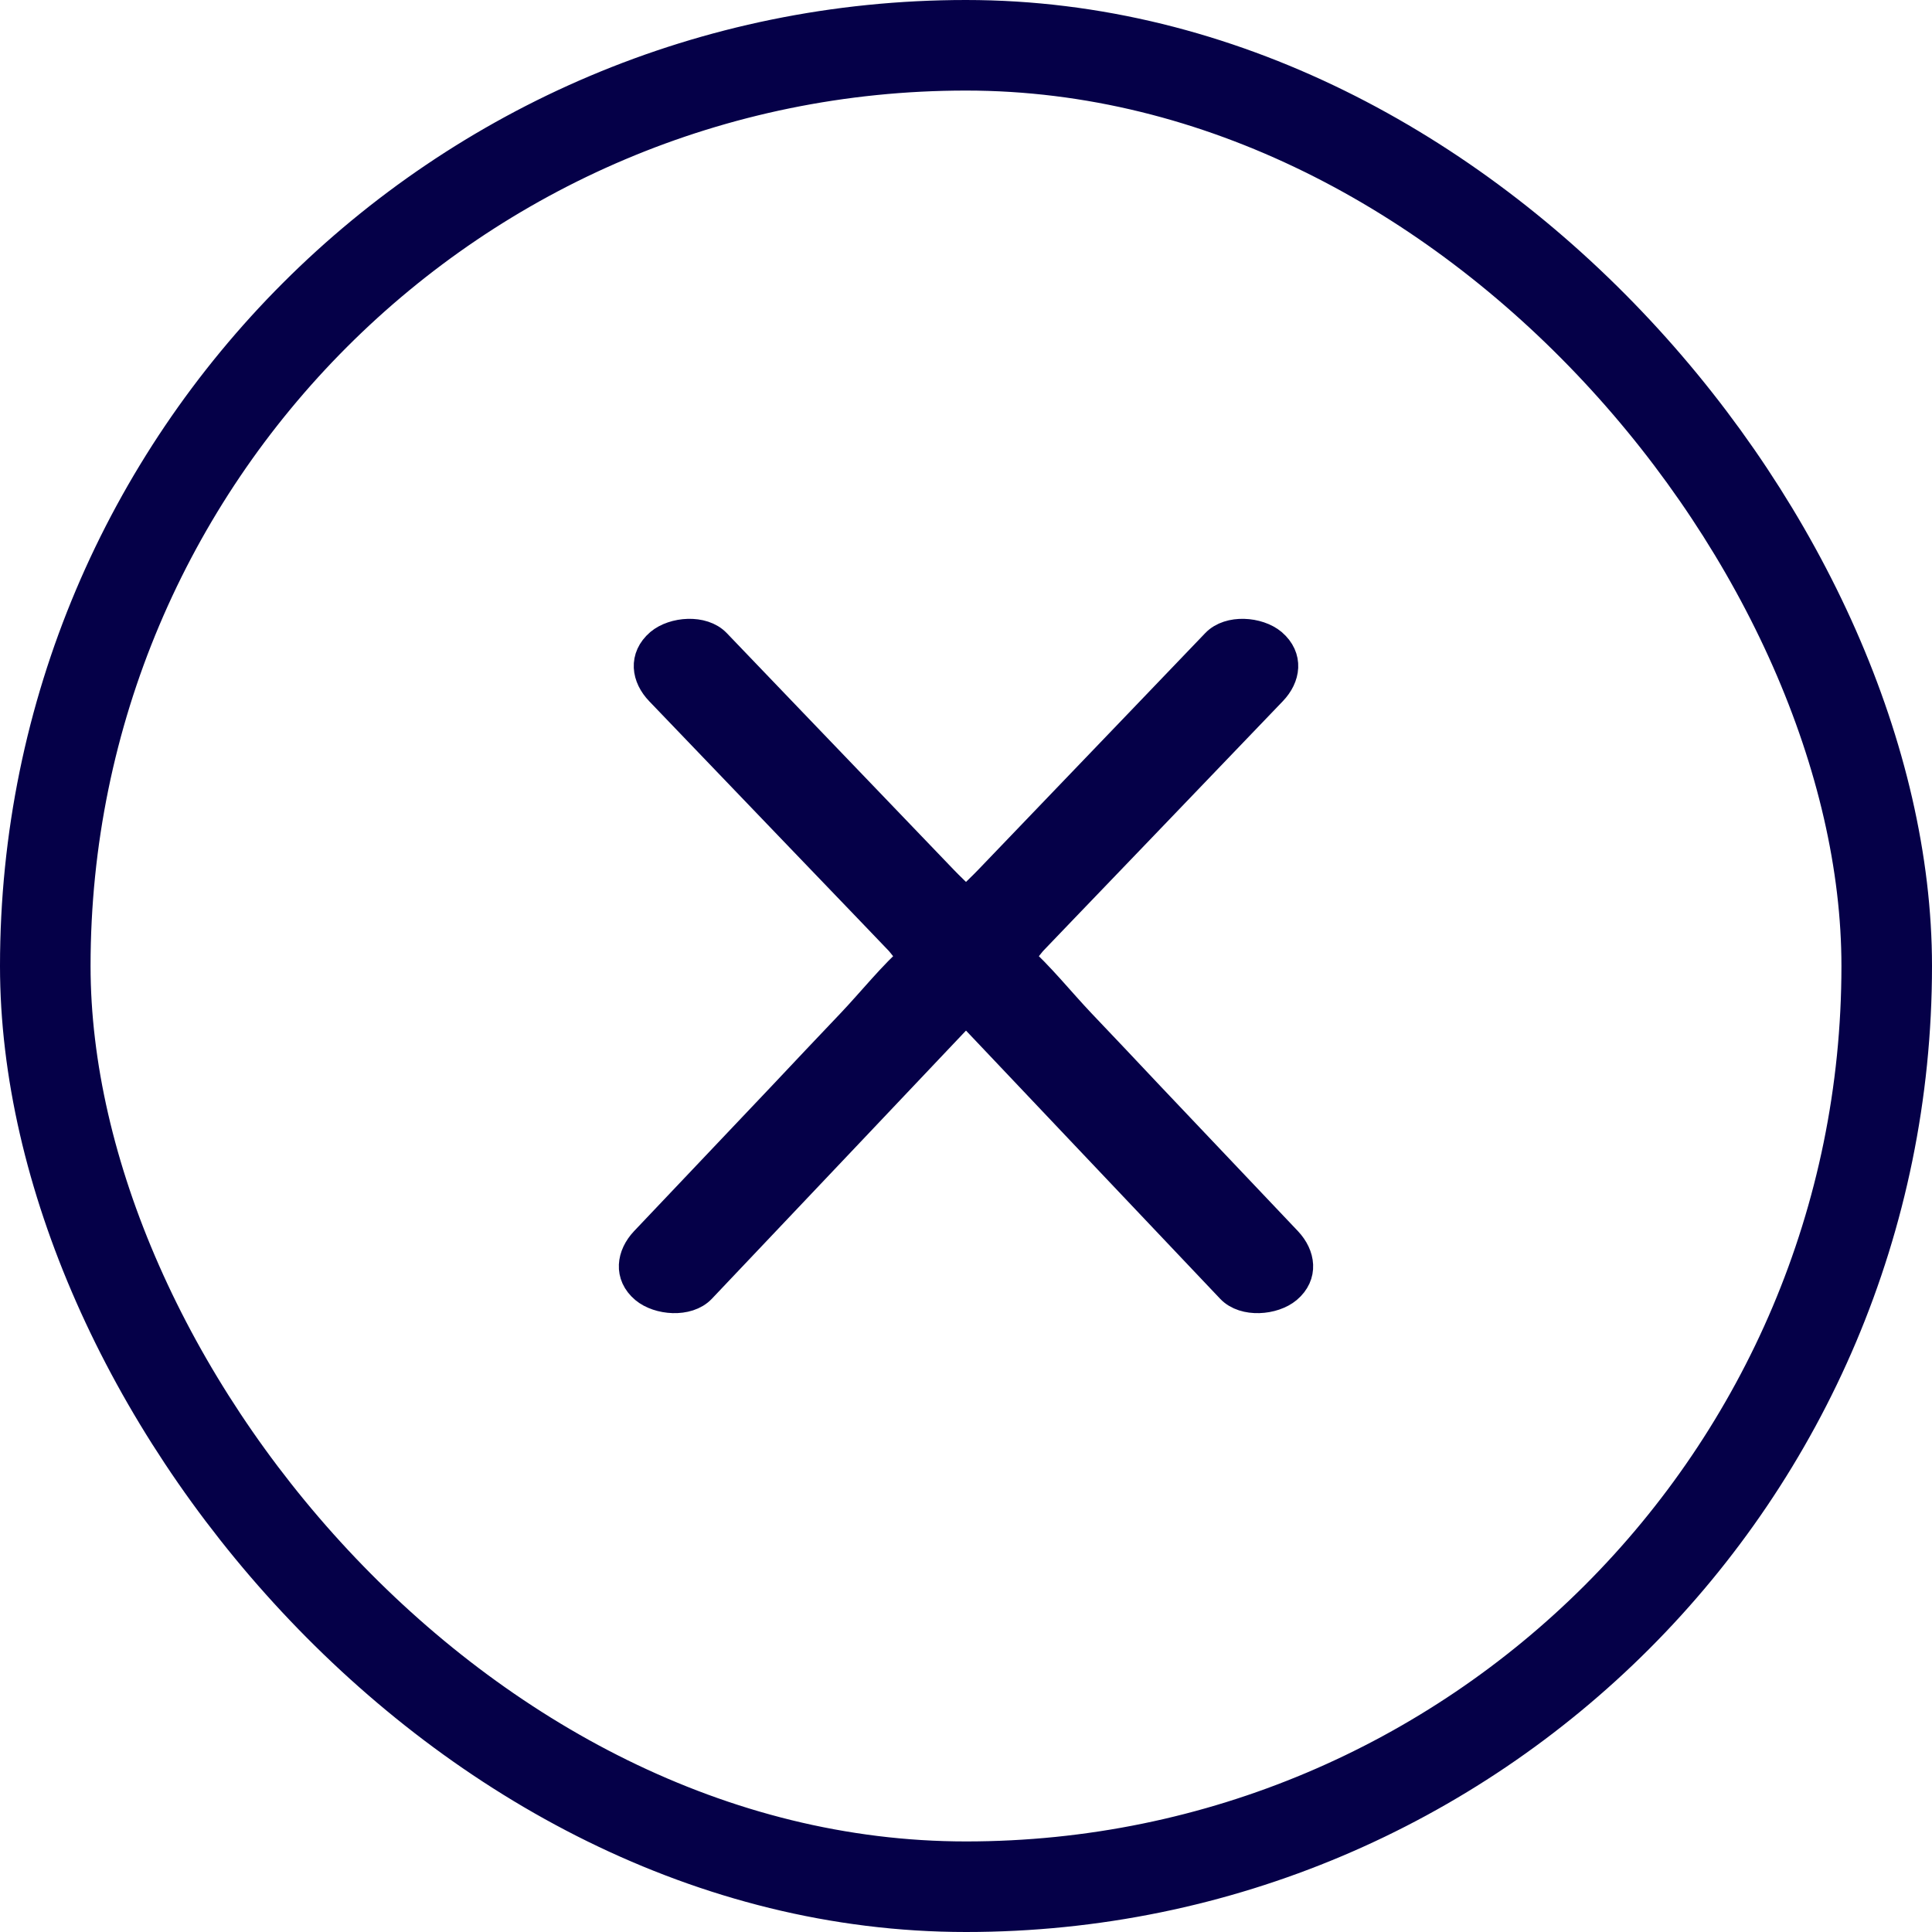
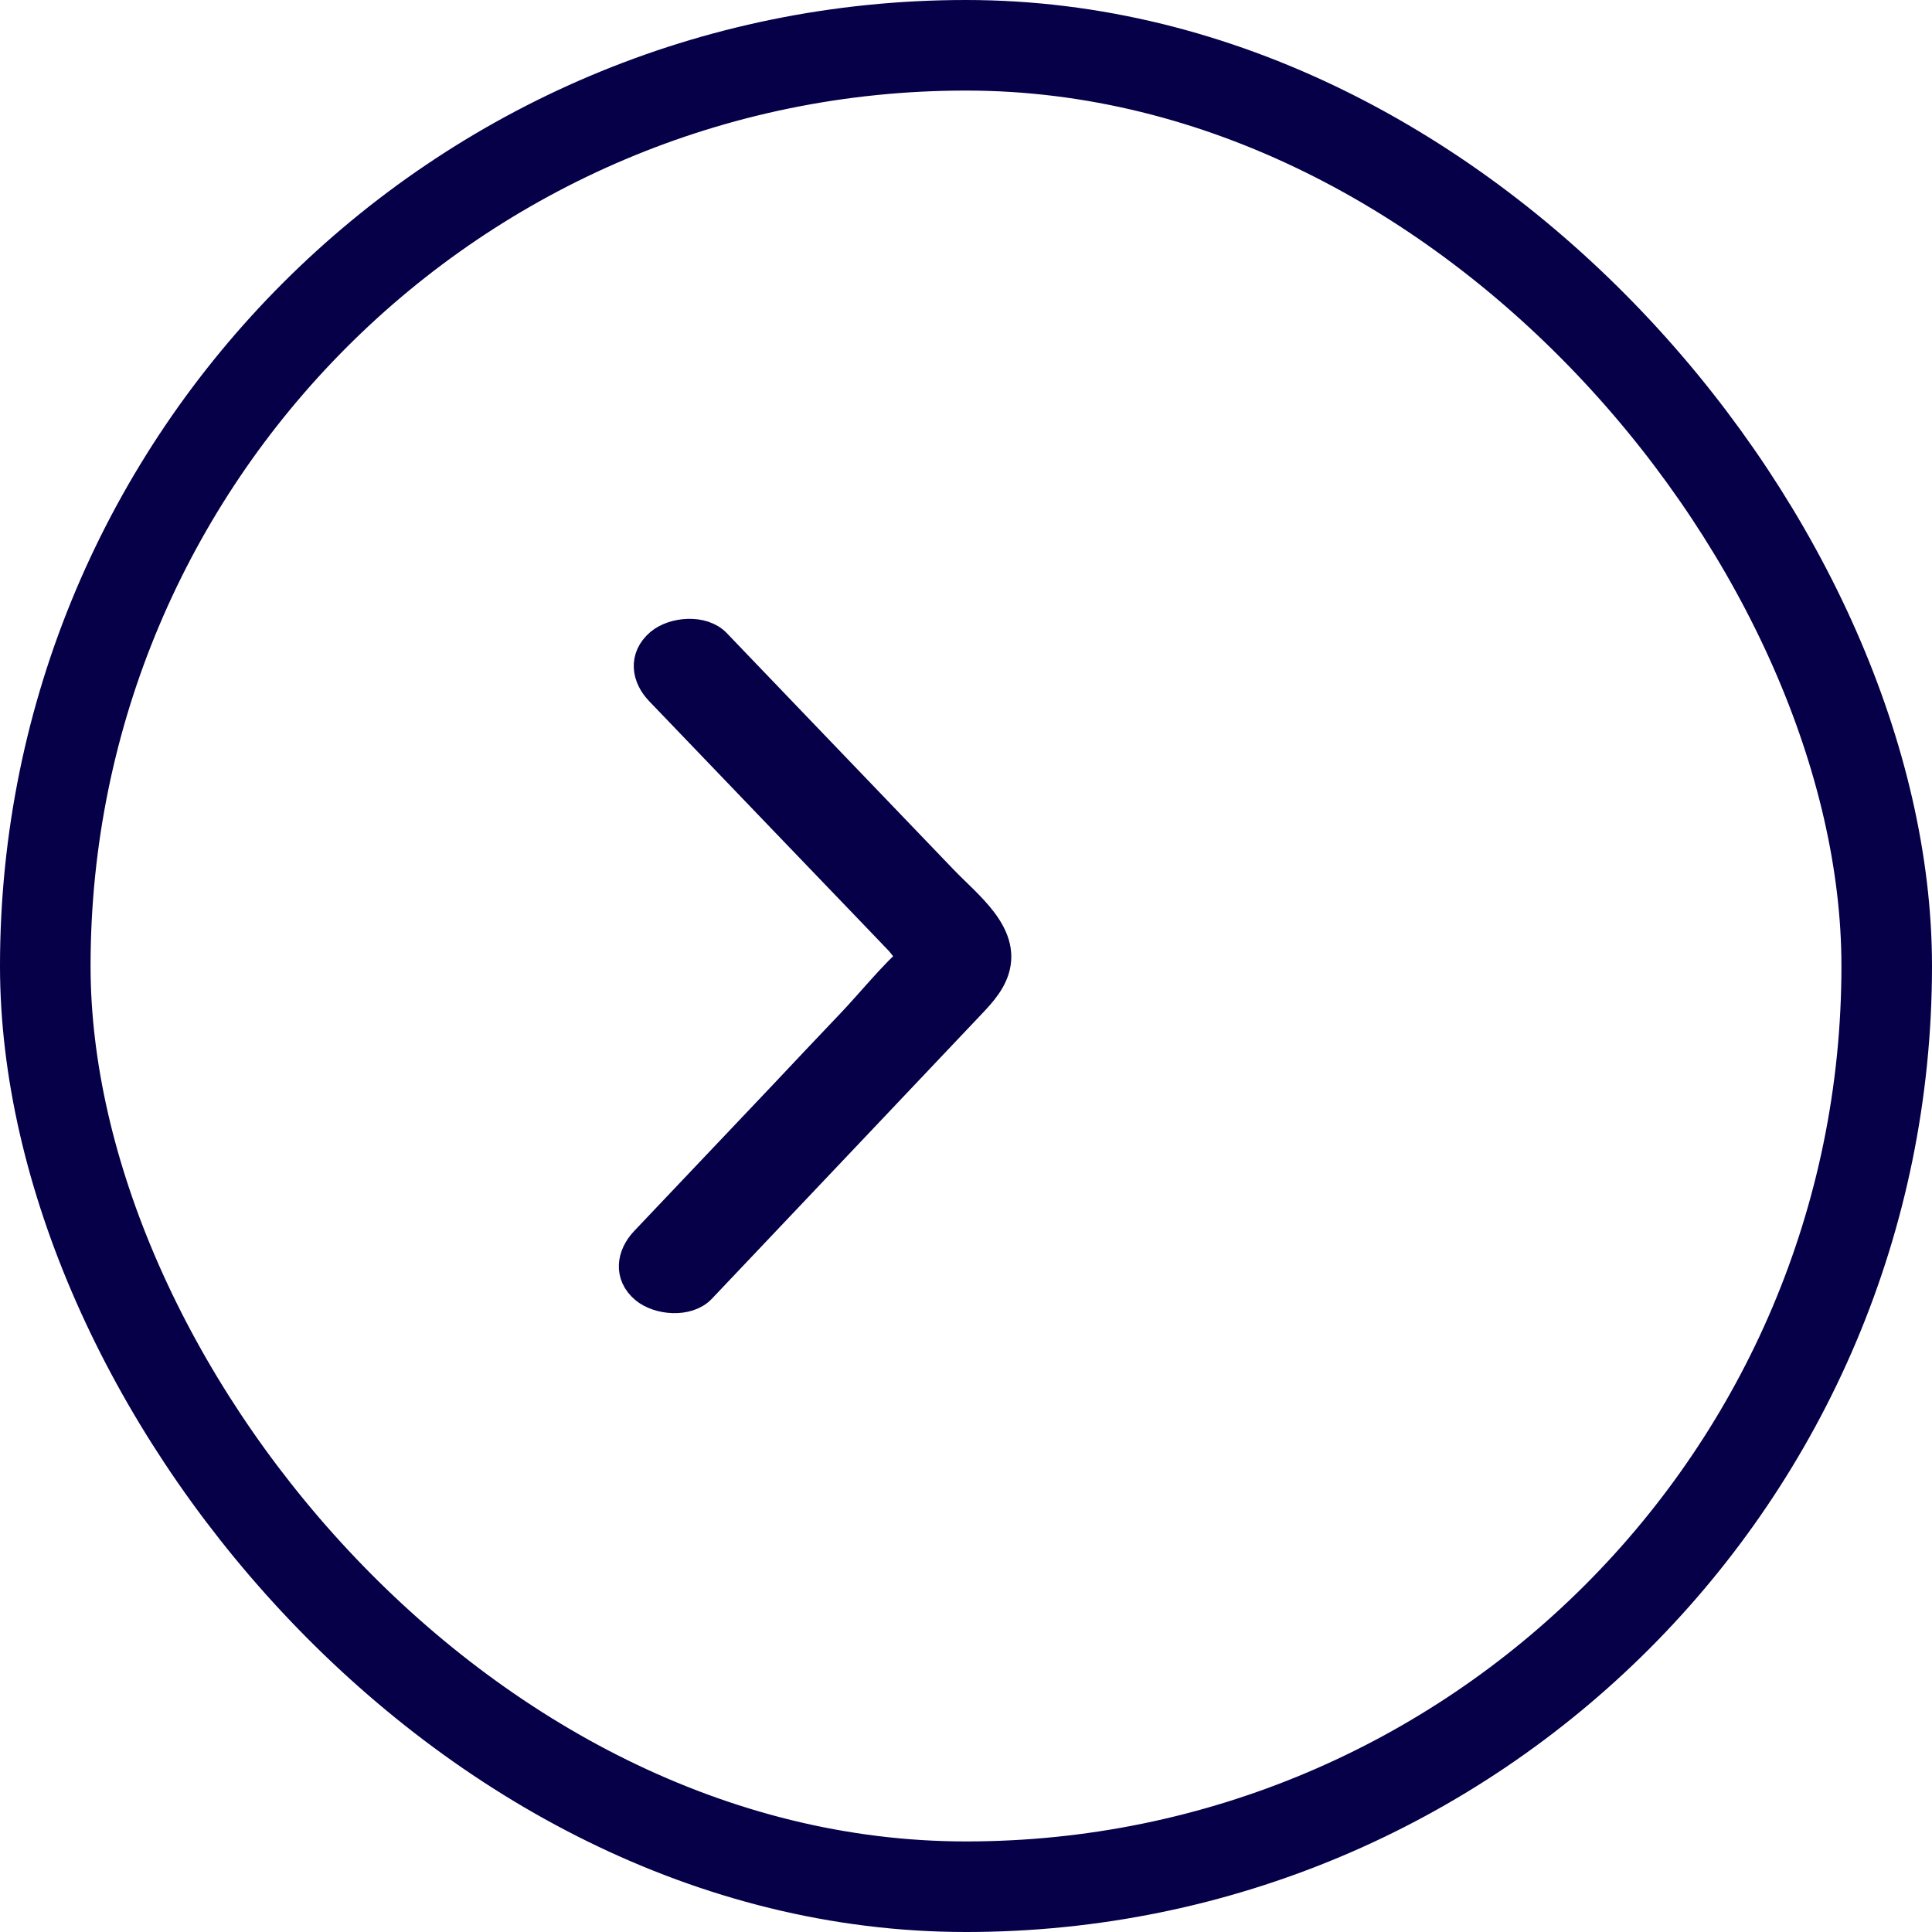
<svg xmlns="http://www.w3.org/2000/svg" width="32" height="32" viewBox="0 0 32 32" fill="none">
  <g clip-path="url(#clip0_824_6339)">
    <rect x="0.75" y="0.75" width="30.5" height="30.5" rx="15.25" stroke="#050048" stroke-width="1.5" />
    <path d="M10.933 11.441C11.696 12.237 12.461 13.033 13.224 13.829C13.607 14.228 13.987 14.625 14.37 15.022C14.546 15.206 14.725 15.392 14.901 15.576C14.952 15.628 15.114 15.863 15.187 15.874C15.236 15.96 15.247 15.921 15.221 15.751C15.202 15.776 15.184 15.803 15.167 15.829C14.78 16.171 14.454 16.585 14.103 16.955C13.723 17.355 13.342 17.756 12.964 18.159C12.203 18.96 11.444 19.763 10.683 20.564C10.464 20.797 10.415 21.115 10.683 21.341C10.911 21.532 11.386 21.573 11.608 21.341C12.448 20.453 13.291 19.565 14.133 18.677C14.54 18.247 14.948 17.817 15.354 17.388C15.571 17.159 15.789 16.93 16.006 16.7C16.193 16.502 16.386 16.312 16.466 16.063C16.655 15.469 16.021 15 15.621 14.583C15.212 14.157 14.802 13.731 14.393 13.303C13.549 12.423 12.702 11.542 11.857 10.659C11.636 10.428 11.163 10.466 10.933 10.659C10.66 10.894 10.711 11.21 10.933 11.441Z" fill="#050048" stroke="#050048" stroke-width="0.5" />
-     <path d="M21.067 11.441C20.304 12.237 19.539 13.033 18.776 13.829C18.393 14.228 18.013 14.625 17.63 15.022C17.454 15.206 17.276 15.392 17.099 15.576C17.048 15.628 16.886 15.863 16.813 15.874C16.764 15.96 16.753 15.921 16.779 15.751C16.798 15.776 16.816 15.803 16.833 15.829C17.22 16.171 17.546 16.585 17.897 16.955C18.277 17.355 18.658 17.756 19.036 18.159C19.797 18.96 20.556 19.763 21.317 20.564C21.536 20.797 21.585 21.115 21.317 21.341C21.089 21.532 20.614 21.573 20.392 21.341C19.552 20.453 18.709 19.565 17.867 18.677C17.46 18.247 17.052 17.817 16.646 17.388C16.429 17.159 16.212 16.93 15.994 16.7C15.807 16.502 15.614 16.312 15.534 16.063C15.345 15.469 15.979 15 16.379 14.583C16.788 14.157 17.198 13.731 17.607 13.303C18.451 12.423 19.298 11.542 20.143 10.659C20.364 10.428 20.837 10.466 21.067 10.659C21.34 10.894 21.289 11.21 21.067 11.441Z" fill="#050048" stroke="#050048" stroke-width="0.5" />
  </g>
  <defs>
    <clipPath id="clip0_824_6339">
      <rect width="32" height="32" fill="white" />
    </clipPath>
  </defs>
</svg>